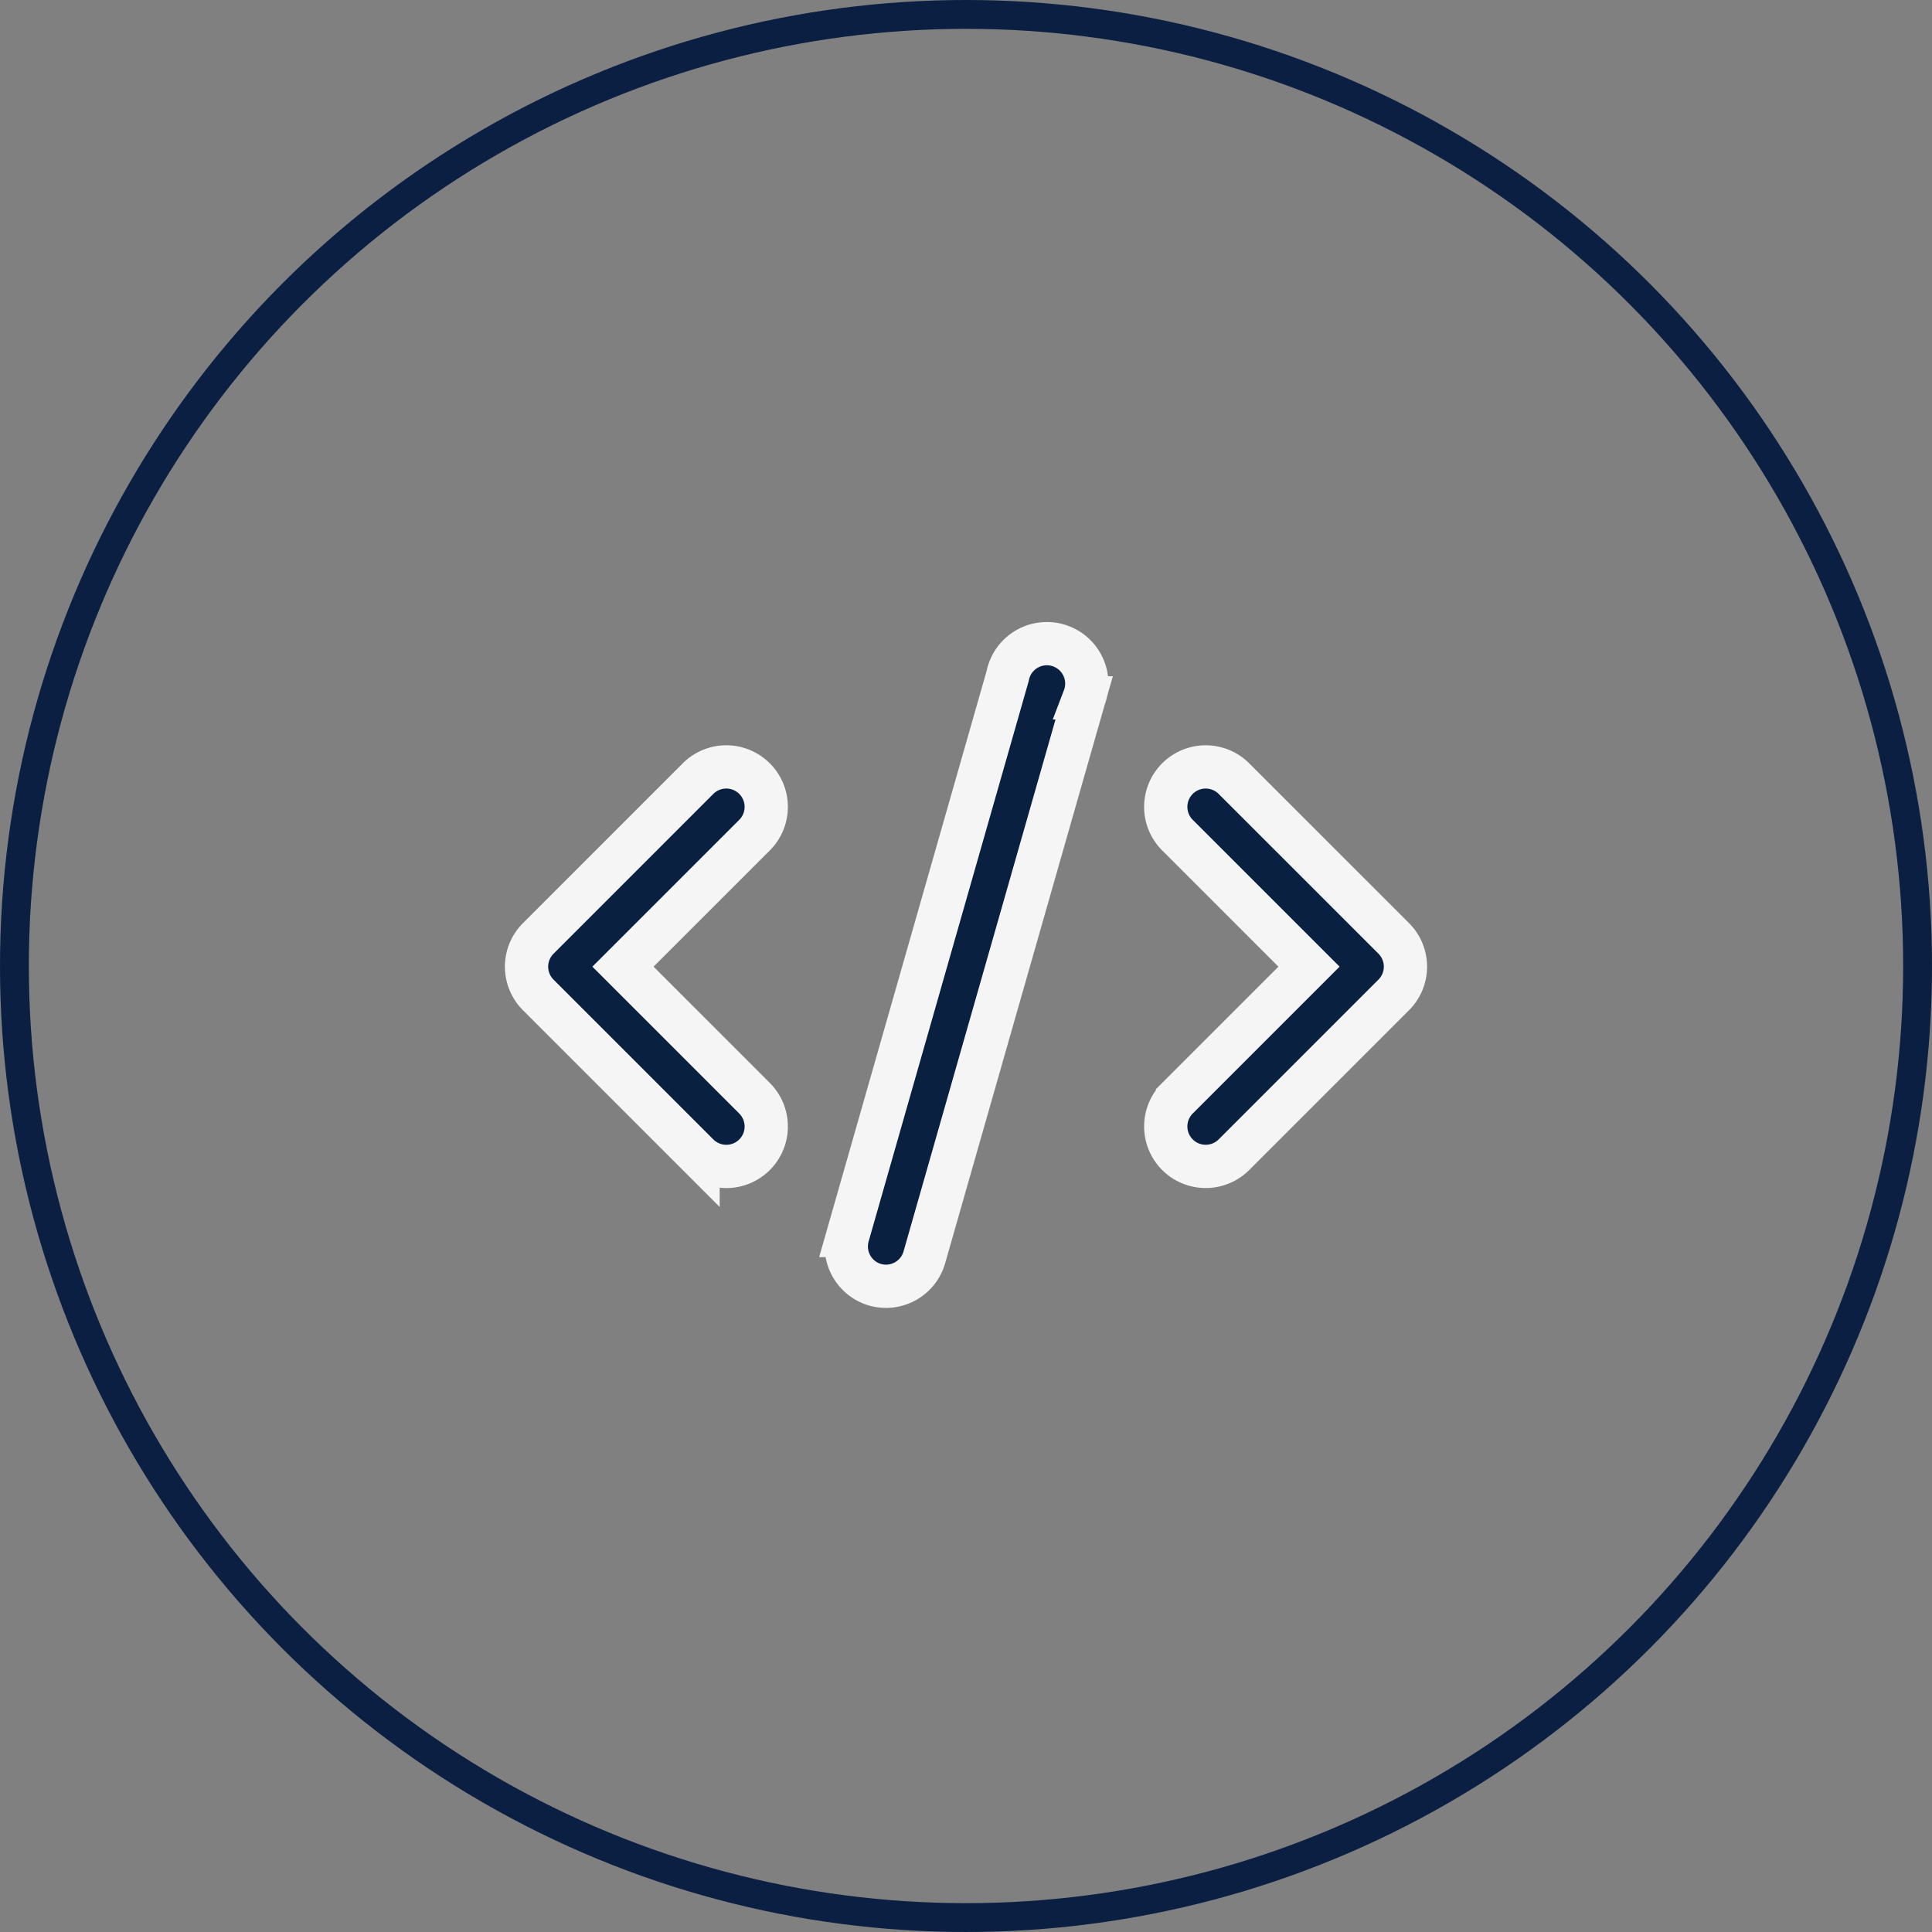
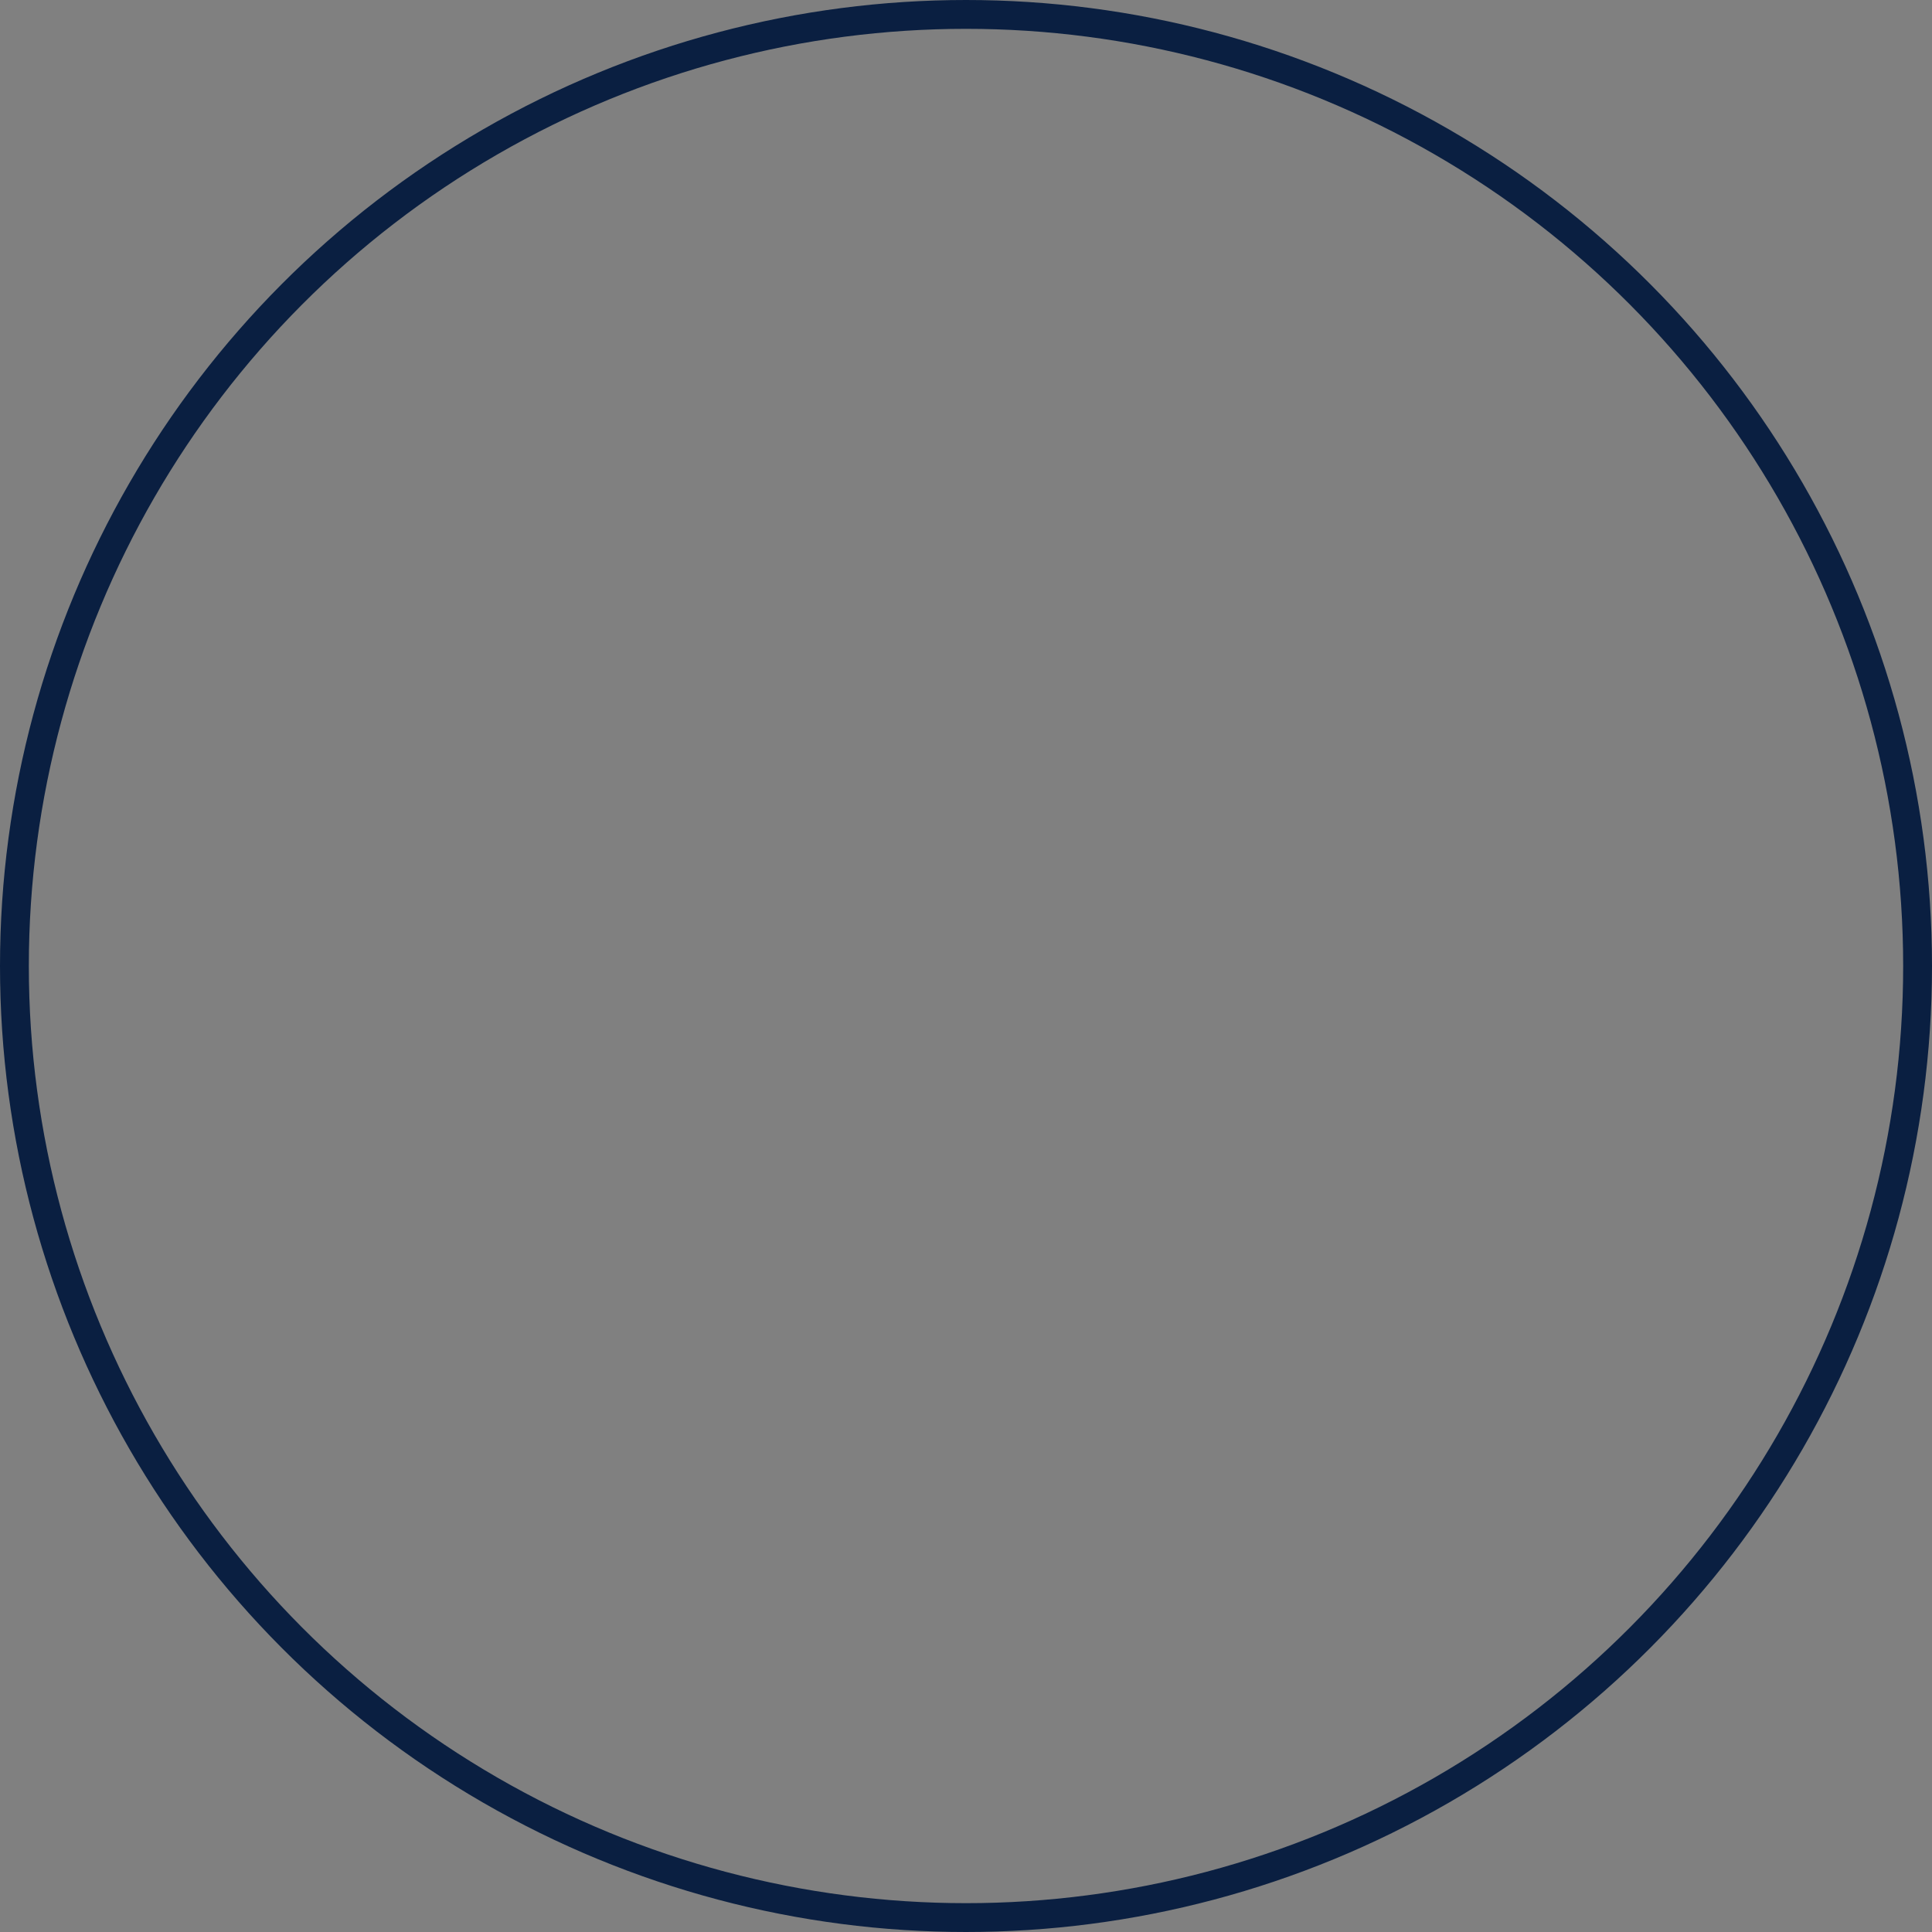
<svg xmlns="http://www.w3.org/2000/svg" width="67" height="67" viewBox="0 0 67 67">
  <rect x="0" y="0" width="67" height="67" fill="#808080" stroke="none" />
  <g transform="translate(77 -475)">
    <g transform="translate(-77 475)" fill="none" stroke="#0a1f41" stroke-width="1">
      <circle cx="33.5" cy="33.5" r="33.5" stroke="none" />
      <circle cx="33.5" cy="33.5" r="33" fill="none" />
    </g>
-     <path d="M1.406,14.907l5.542,5.542a1.385,1.385,0,1,0,1.959-1.959L4.344,13.927,8.907,9.365A1.385,1.385,0,1,0,6.947,7.406L1.406,12.948a1.385,1.385,0,0,0,0,1.959Z" transform="translate(-59.74 494.596)" fill="#092041" stroke="#f5f5f6" stroke-width="1.5" />
-     <path d="M19.365,7.406a1.385,1.385,0,1,0-1.959,1.959l4.562,4.562-4.562,4.562a1.385,1.385,0,1,0,1.959,1.959l5.542-5.542a1.385,1.385,0,0,0,0-1.959Z" transform="translate(-53.573 494.596)" fill="#092041" stroke="#f5f5f6" stroke-width="1.5" />
-     <path d="M14.6,5.02l-5.542,19.4A1.385,1.385,0,0,0,10,26.128a1.459,1.459,0,0,0,.381.053,1.385,1.385,0,0,0,1.331-1.006l5.542-19.4A1.385,1.385,0,1,0,14.6,5.02Z" transform="translate(-56.656 493.426)" fill="#092041" stroke="#f5f5f6" stroke-width="1.5" />
  </g>
</svg>